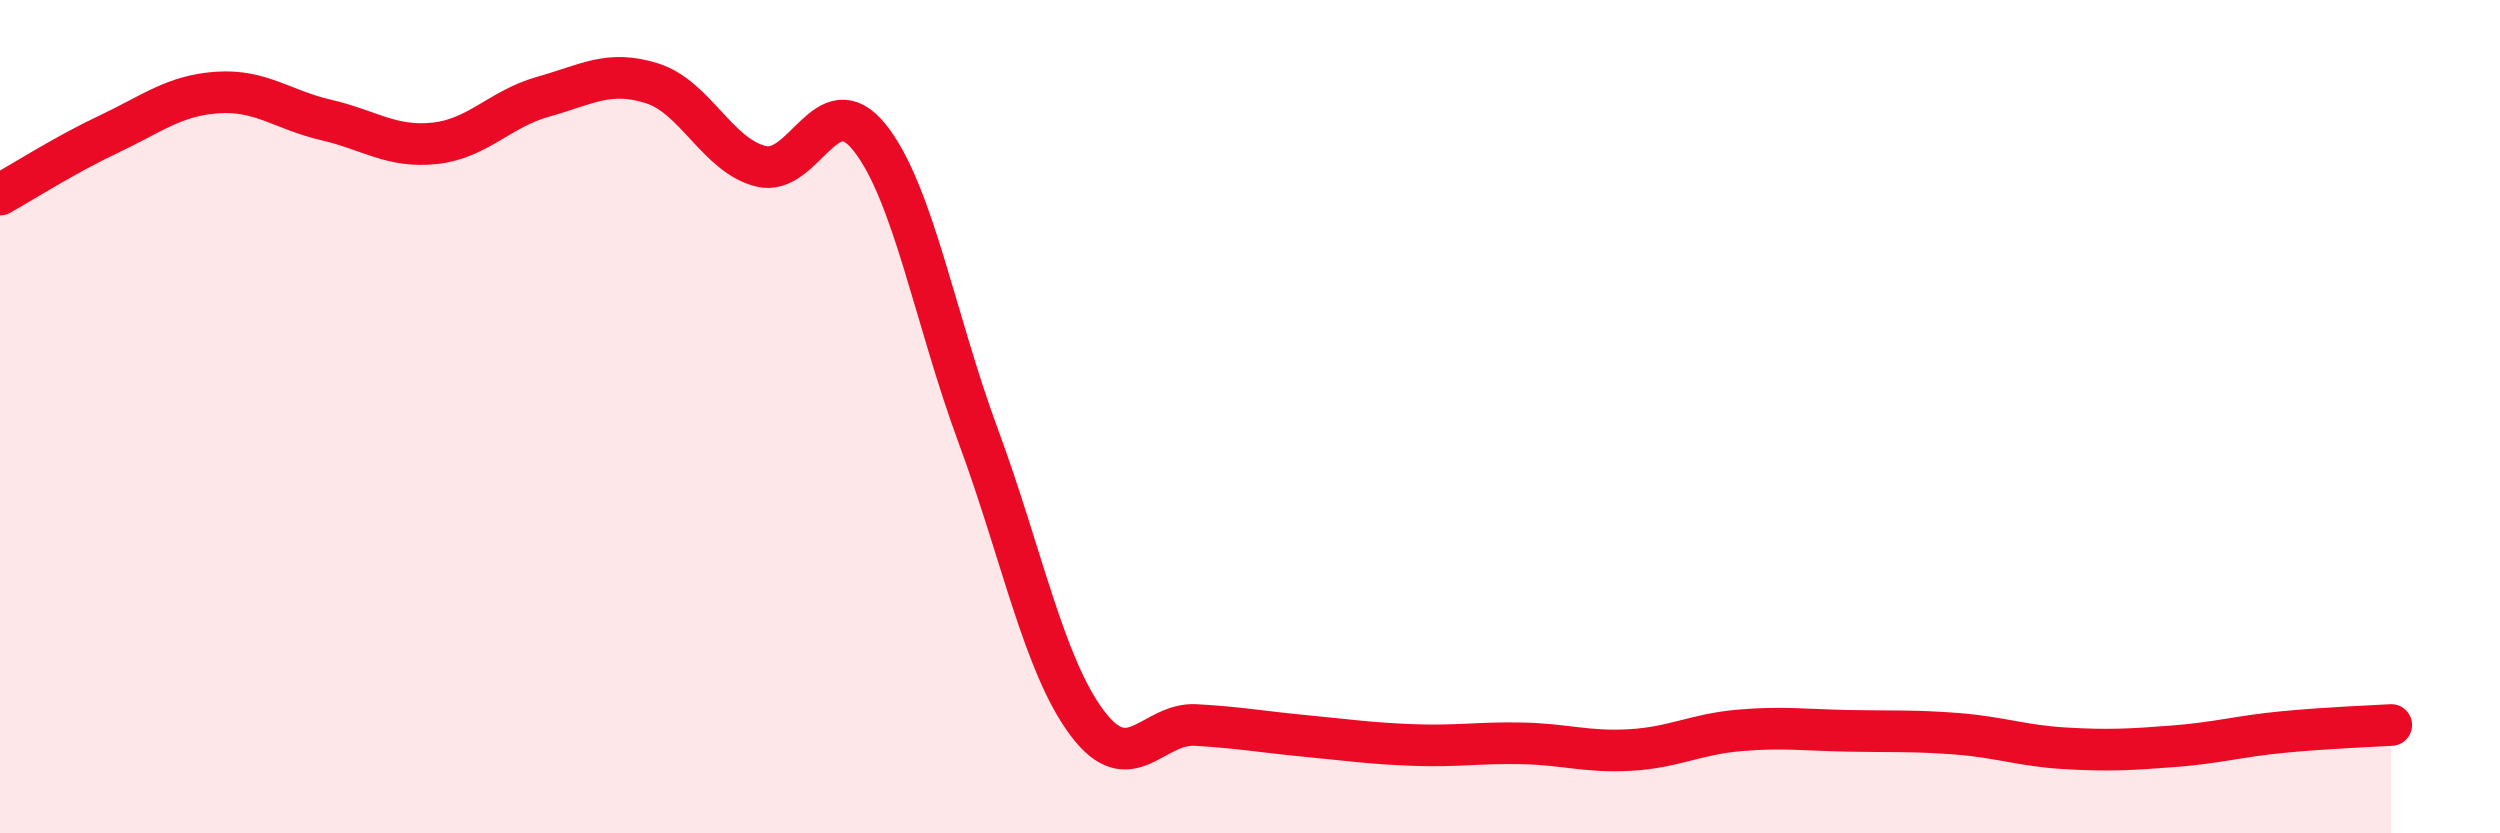
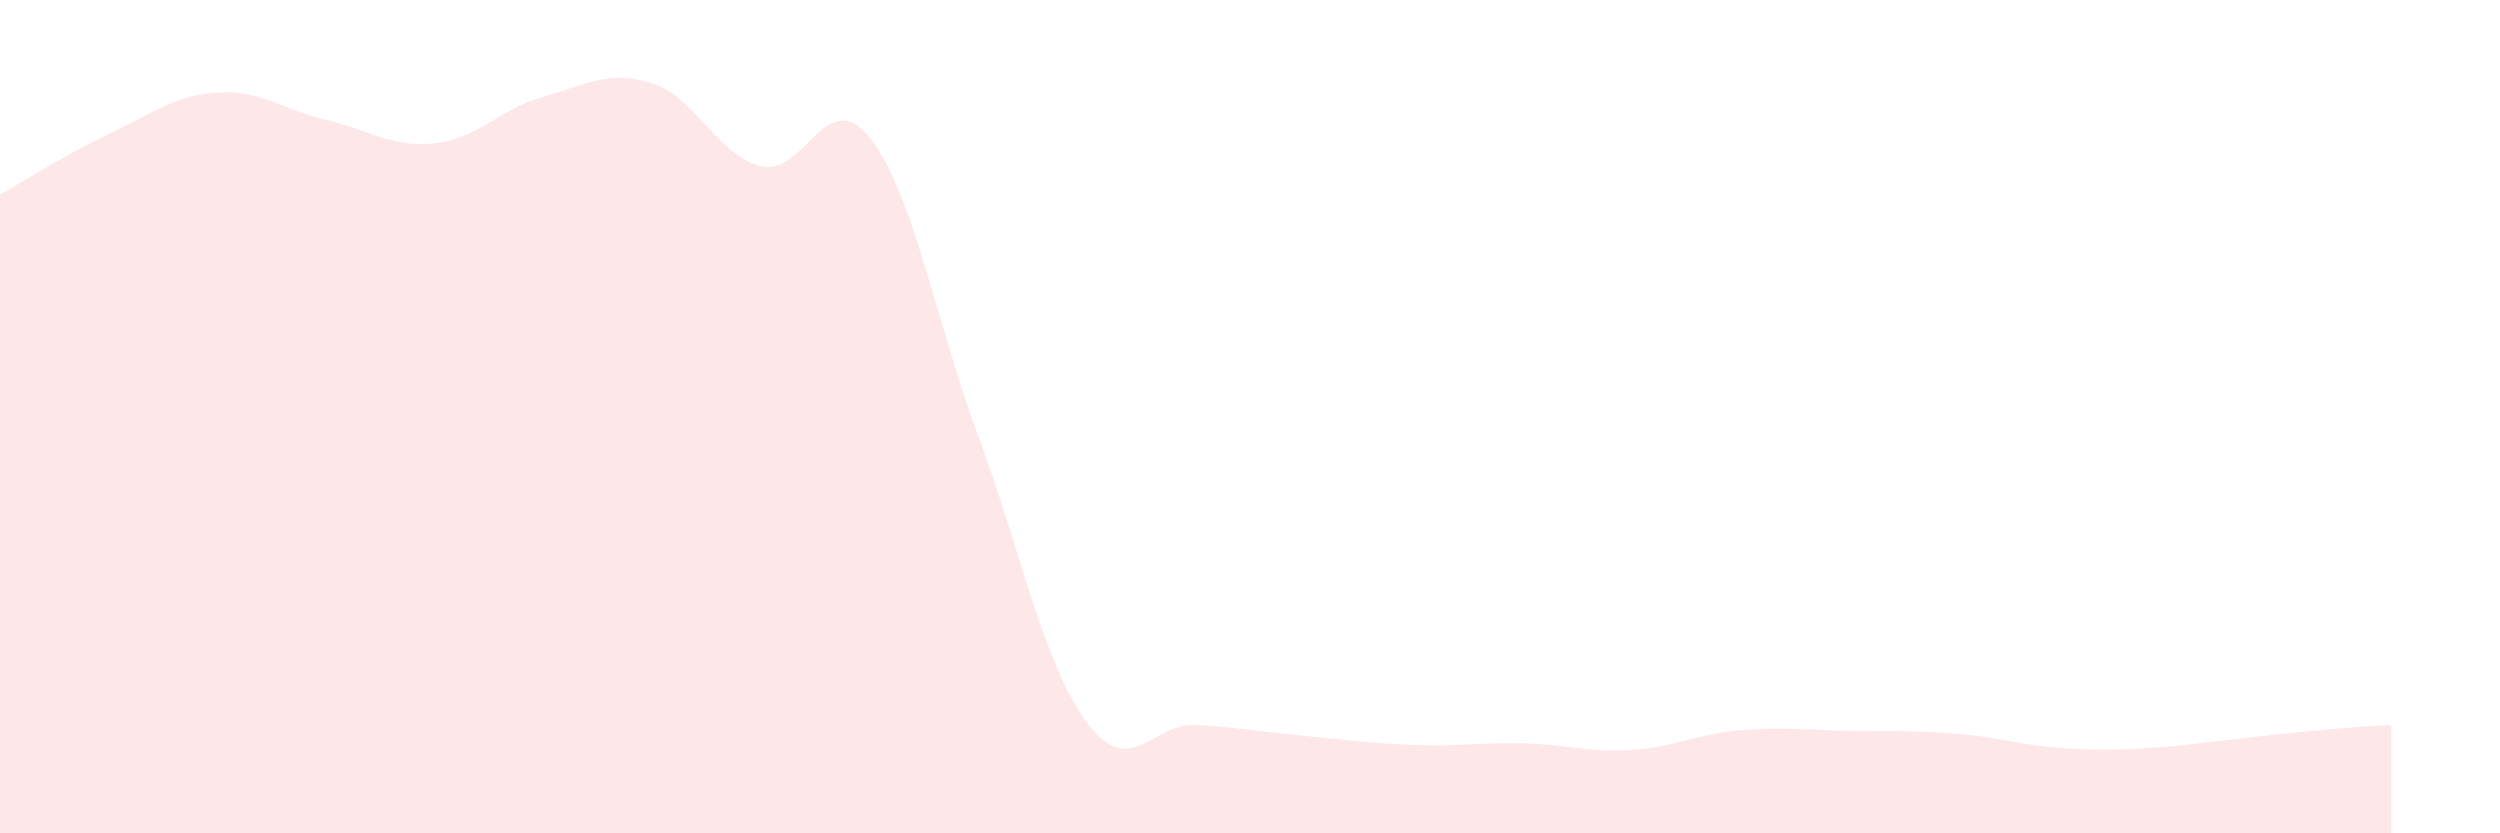
<svg xmlns="http://www.w3.org/2000/svg" width="60" height="20" viewBox="0 0 60 20">
-   <path d="M 0,4.67 C 0.52,4.38 1.57,3.71 2.61,3.22 C 3.65,2.73 4.18,2.29 5.22,2.22 C 6.26,2.15 6.79,2.64 7.83,2.88 C 8.87,3.12 9.39,3.55 10.43,3.44 C 11.47,3.33 12,2.61 13.04,2.32 C 14.08,2.03 14.61,1.67 15.65,2 C 16.69,2.33 17.22,3.73 18.26,3.99 C 19.3,4.25 19.83,2 20.87,3.3 C 21.91,4.6 22.44,7.66 23.48,10.47 C 24.52,13.28 25.05,15.96 26.09,17.35 C 27.13,18.74 27.66,17.34 28.7,17.4 C 29.74,17.46 30.26,17.56 31.3,17.66 C 32.34,17.76 32.87,17.84 33.91,17.88 C 34.95,17.92 35.48,17.82 36.52,17.84 C 37.56,17.86 38.09,18.06 39.13,18 C 40.17,17.94 40.7,17.62 41.74,17.53 C 42.78,17.44 43.31,17.52 44.35,17.54 C 45.39,17.56 45.92,17.53 46.96,17.61 C 48,17.69 48.53,17.9 49.57,17.96 C 50.61,18.02 51.13,17.99 52.17,17.91 C 53.21,17.83 53.74,17.67 54.78,17.57 C 55.82,17.47 56.87,17.43 57.39,17.4L57.39 20L0 20Z" fill="#EB0A25" opacity="0.1" stroke-linecap="round" stroke-linejoin="round" />
-   <path d="M 0,4.67 C 0.52,4.38 1.57,3.71 2.61,3.22 C 3.65,2.73 4.18,2.29 5.22,2.22 C 6.26,2.15 6.79,2.64 7.83,2.88 C 8.87,3.12 9.39,3.55 10.43,3.44 C 11.47,3.33 12,2.61 13.04,2.32 C 14.08,2.03 14.61,1.67 15.65,2 C 16.69,2.33 17.22,3.73 18.26,3.99 C 19.3,4.25 19.83,2 20.87,3.3 C 21.91,4.6 22.44,7.66 23.48,10.47 C 24.52,13.28 25.05,15.96 26.09,17.35 C 27.13,18.74 27.66,17.34 28.7,17.4 C 29.74,17.46 30.26,17.56 31.3,17.66 C 32.34,17.76 32.87,17.84 33.91,17.88 C 34.95,17.92 35.48,17.82 36.52,17.84 C 37.56,17.86 38.09,18.06 39.13,18 C 40.17,17.94 40.7,17.62 41.74,17.53 C 42.78,17.44 43.31,17.52 44.35,17.54 C 45.39,17.56 45.92,17.53 46.96,17.61 C 48,17.69 48.53,17.9 49.57,17.96 C 50.61,18.02 51.13,17.99 52.17,17.91 C 53.21,17.83 53.74,17.67 54.78,17.57 C 55.82,17.47 56.87,17.43 57.39,17.4" stroke="#EB0A25" stroke-width="1" fill="none" stroke-linecap="round" stroke-linejoin="round" />
+   <path d="M 0,4.67 C 0.52,4.38 1.57,3.71 2.61,3.22 C 3.65,2.73 4.18,2.29 5.22,2.22 C 6.26,2.15 6.79,2.64 7.83,2.88 C 8.87,3.12 9.39,3.55 10.43,3.44 C 11.47,3.33 12,2.61 13.04,2.32 C 14.08,2.03 14.61,1.67 15.65,2 C 16.69,2.33 17.22,3.73 18.26,3.99 C 19.3,4.25 19.83,2 20.87,3.3 C 21.91,4.6 22.44,7.66 23.48,10.47 C 24.52,13.28 25.05,15.96 26.09,17.35 C 27.13,18.74 27.66,17.34 28.7,17.4 C 29.74,17.46 30.26,17.56 31.3,17.66 C 32.34,17.76 32.87,17.84 33.91,17.88 C 34.95,17.92 35.48,17.82 36.52,17.84 C 37.56,17.86 38.09,18.06 39.13,18 C 40.17,17.94 40.7,17.62 41.74,17.53 C 42.78,17.44 43.31,17.52 44.35,17.54 C 45.39,17.56 45.92,17.53 46.96,17.61 C 48,17.69 48.53,17.9 49.57,17.96 C 50.61,18.02 51.13,17.99 52.17,17.91 C 55.82,17.47 56.87,17.43 57.39,17.4L57.39 20L0 20Z" fill="#EB0A25" opacity="0.1" stroke-linecap="round" stroke-linejoin="round" />
</svg>